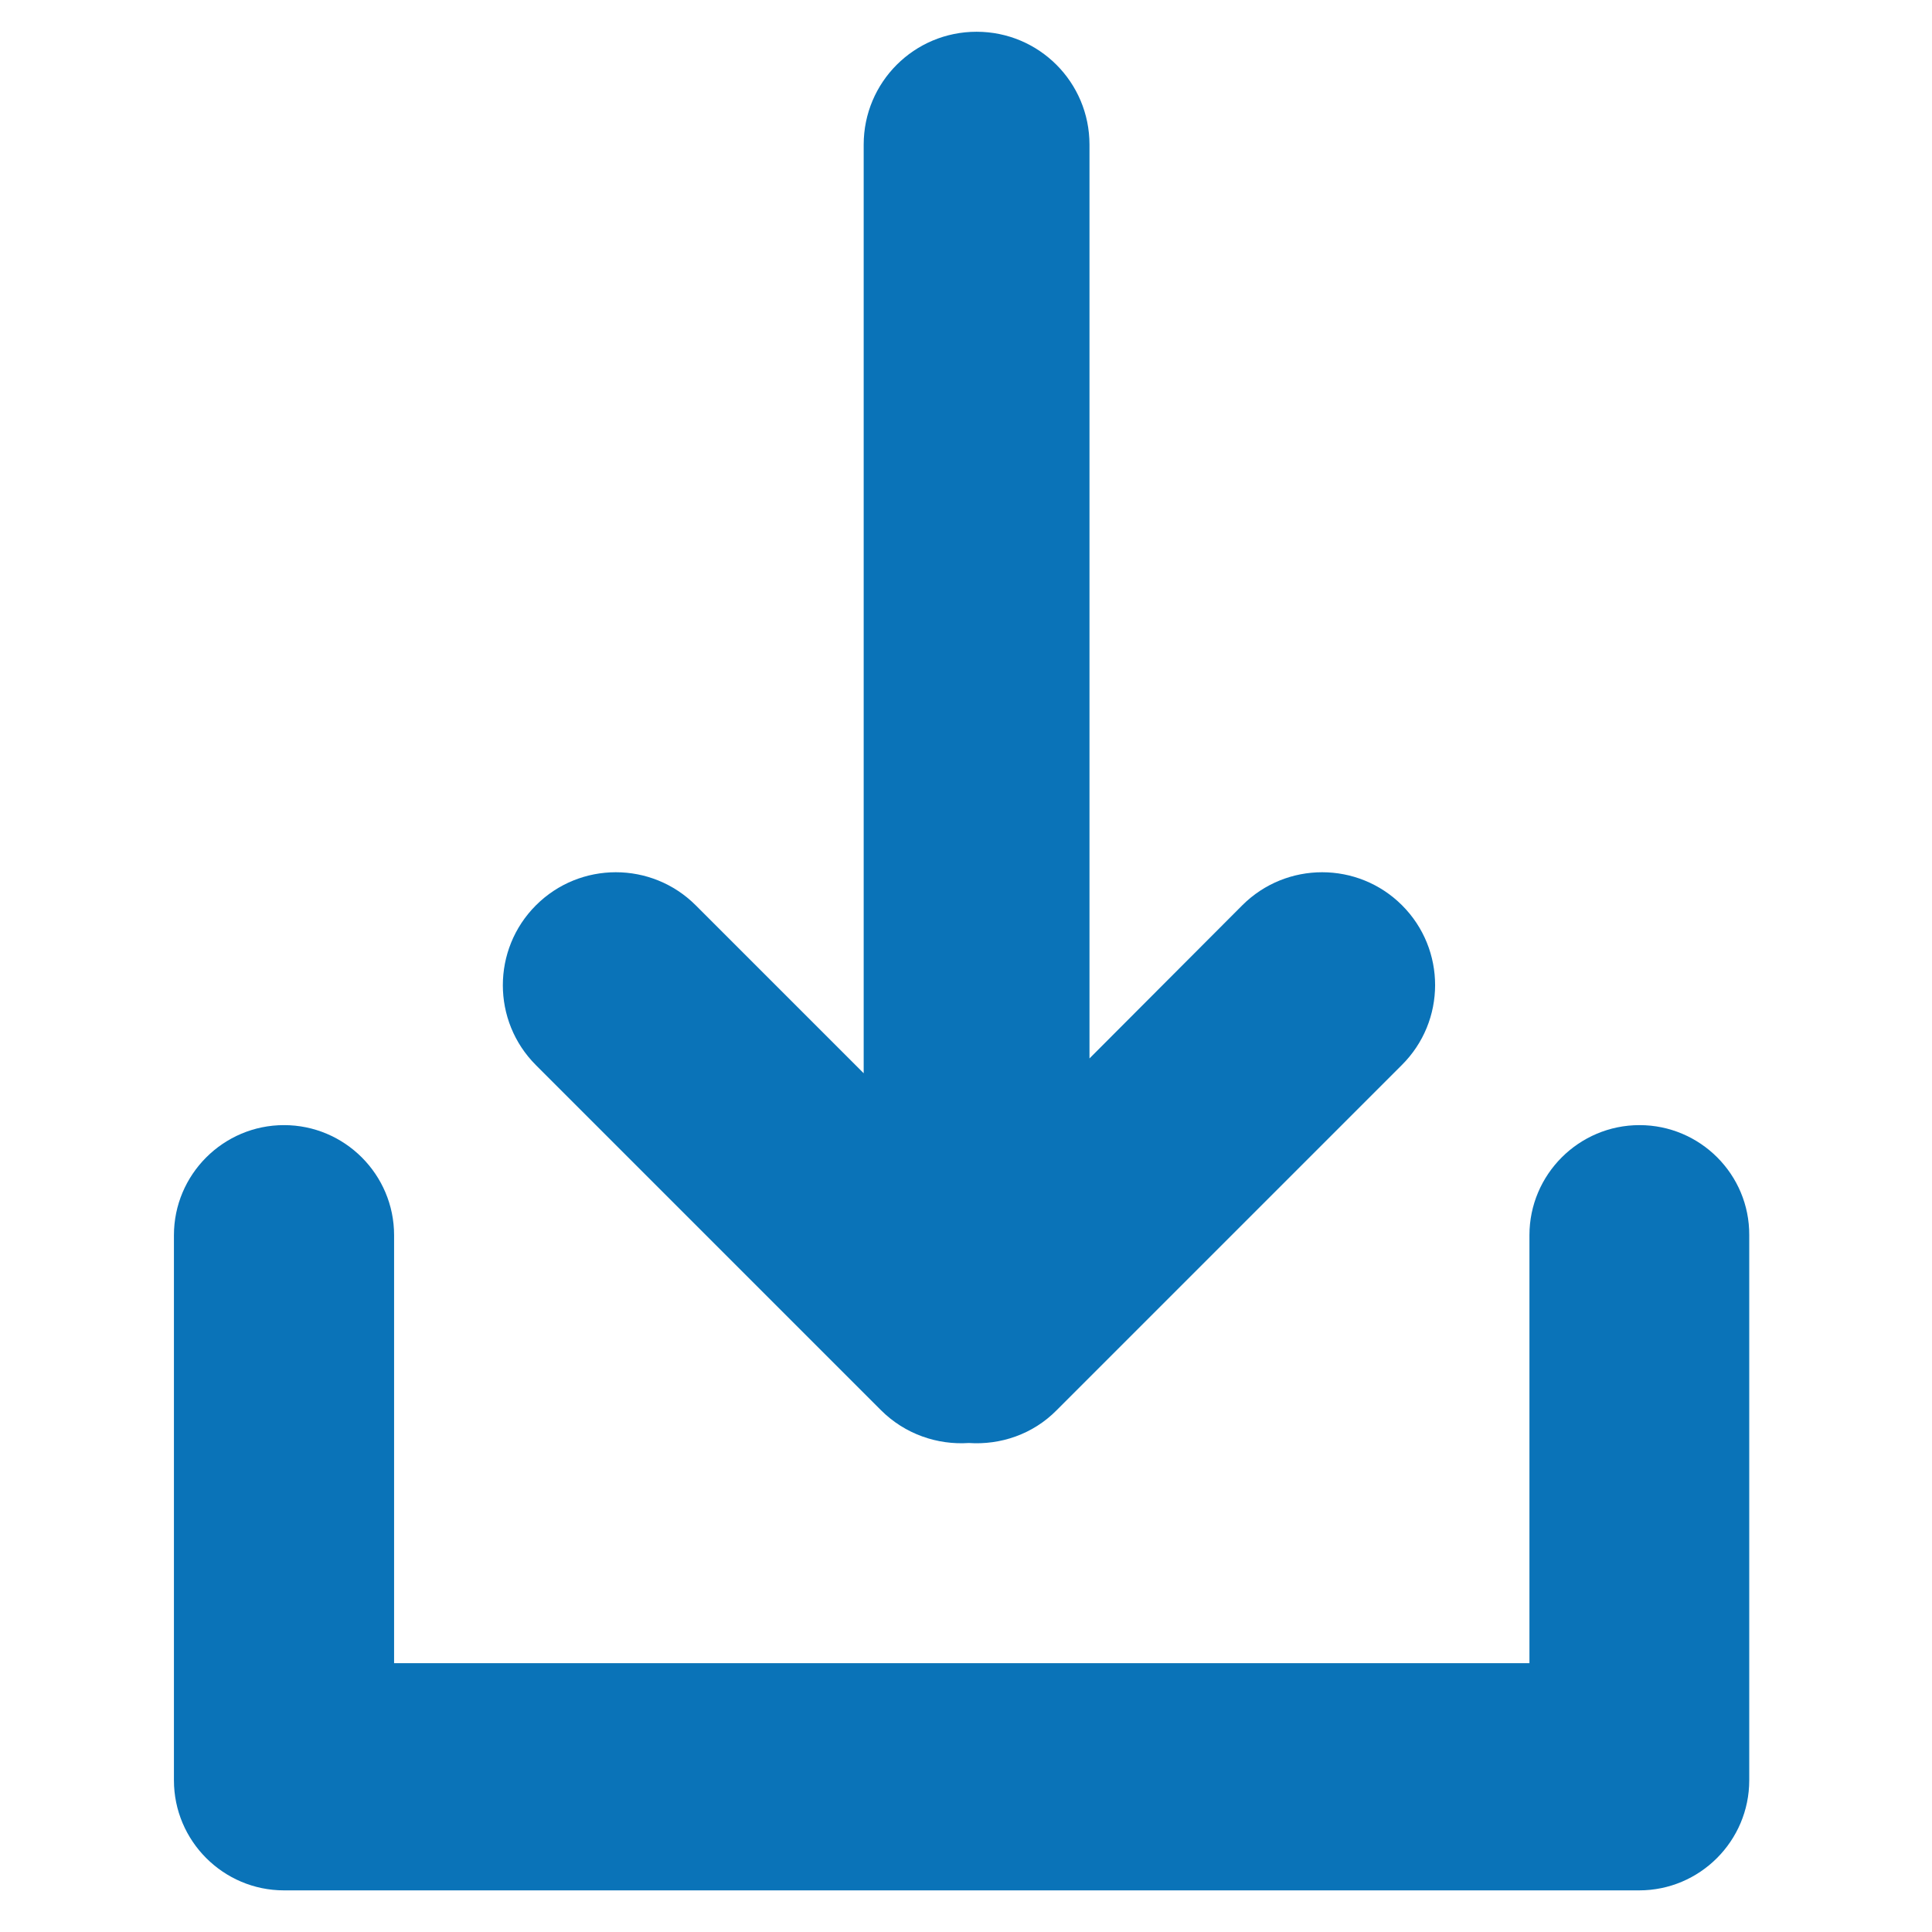
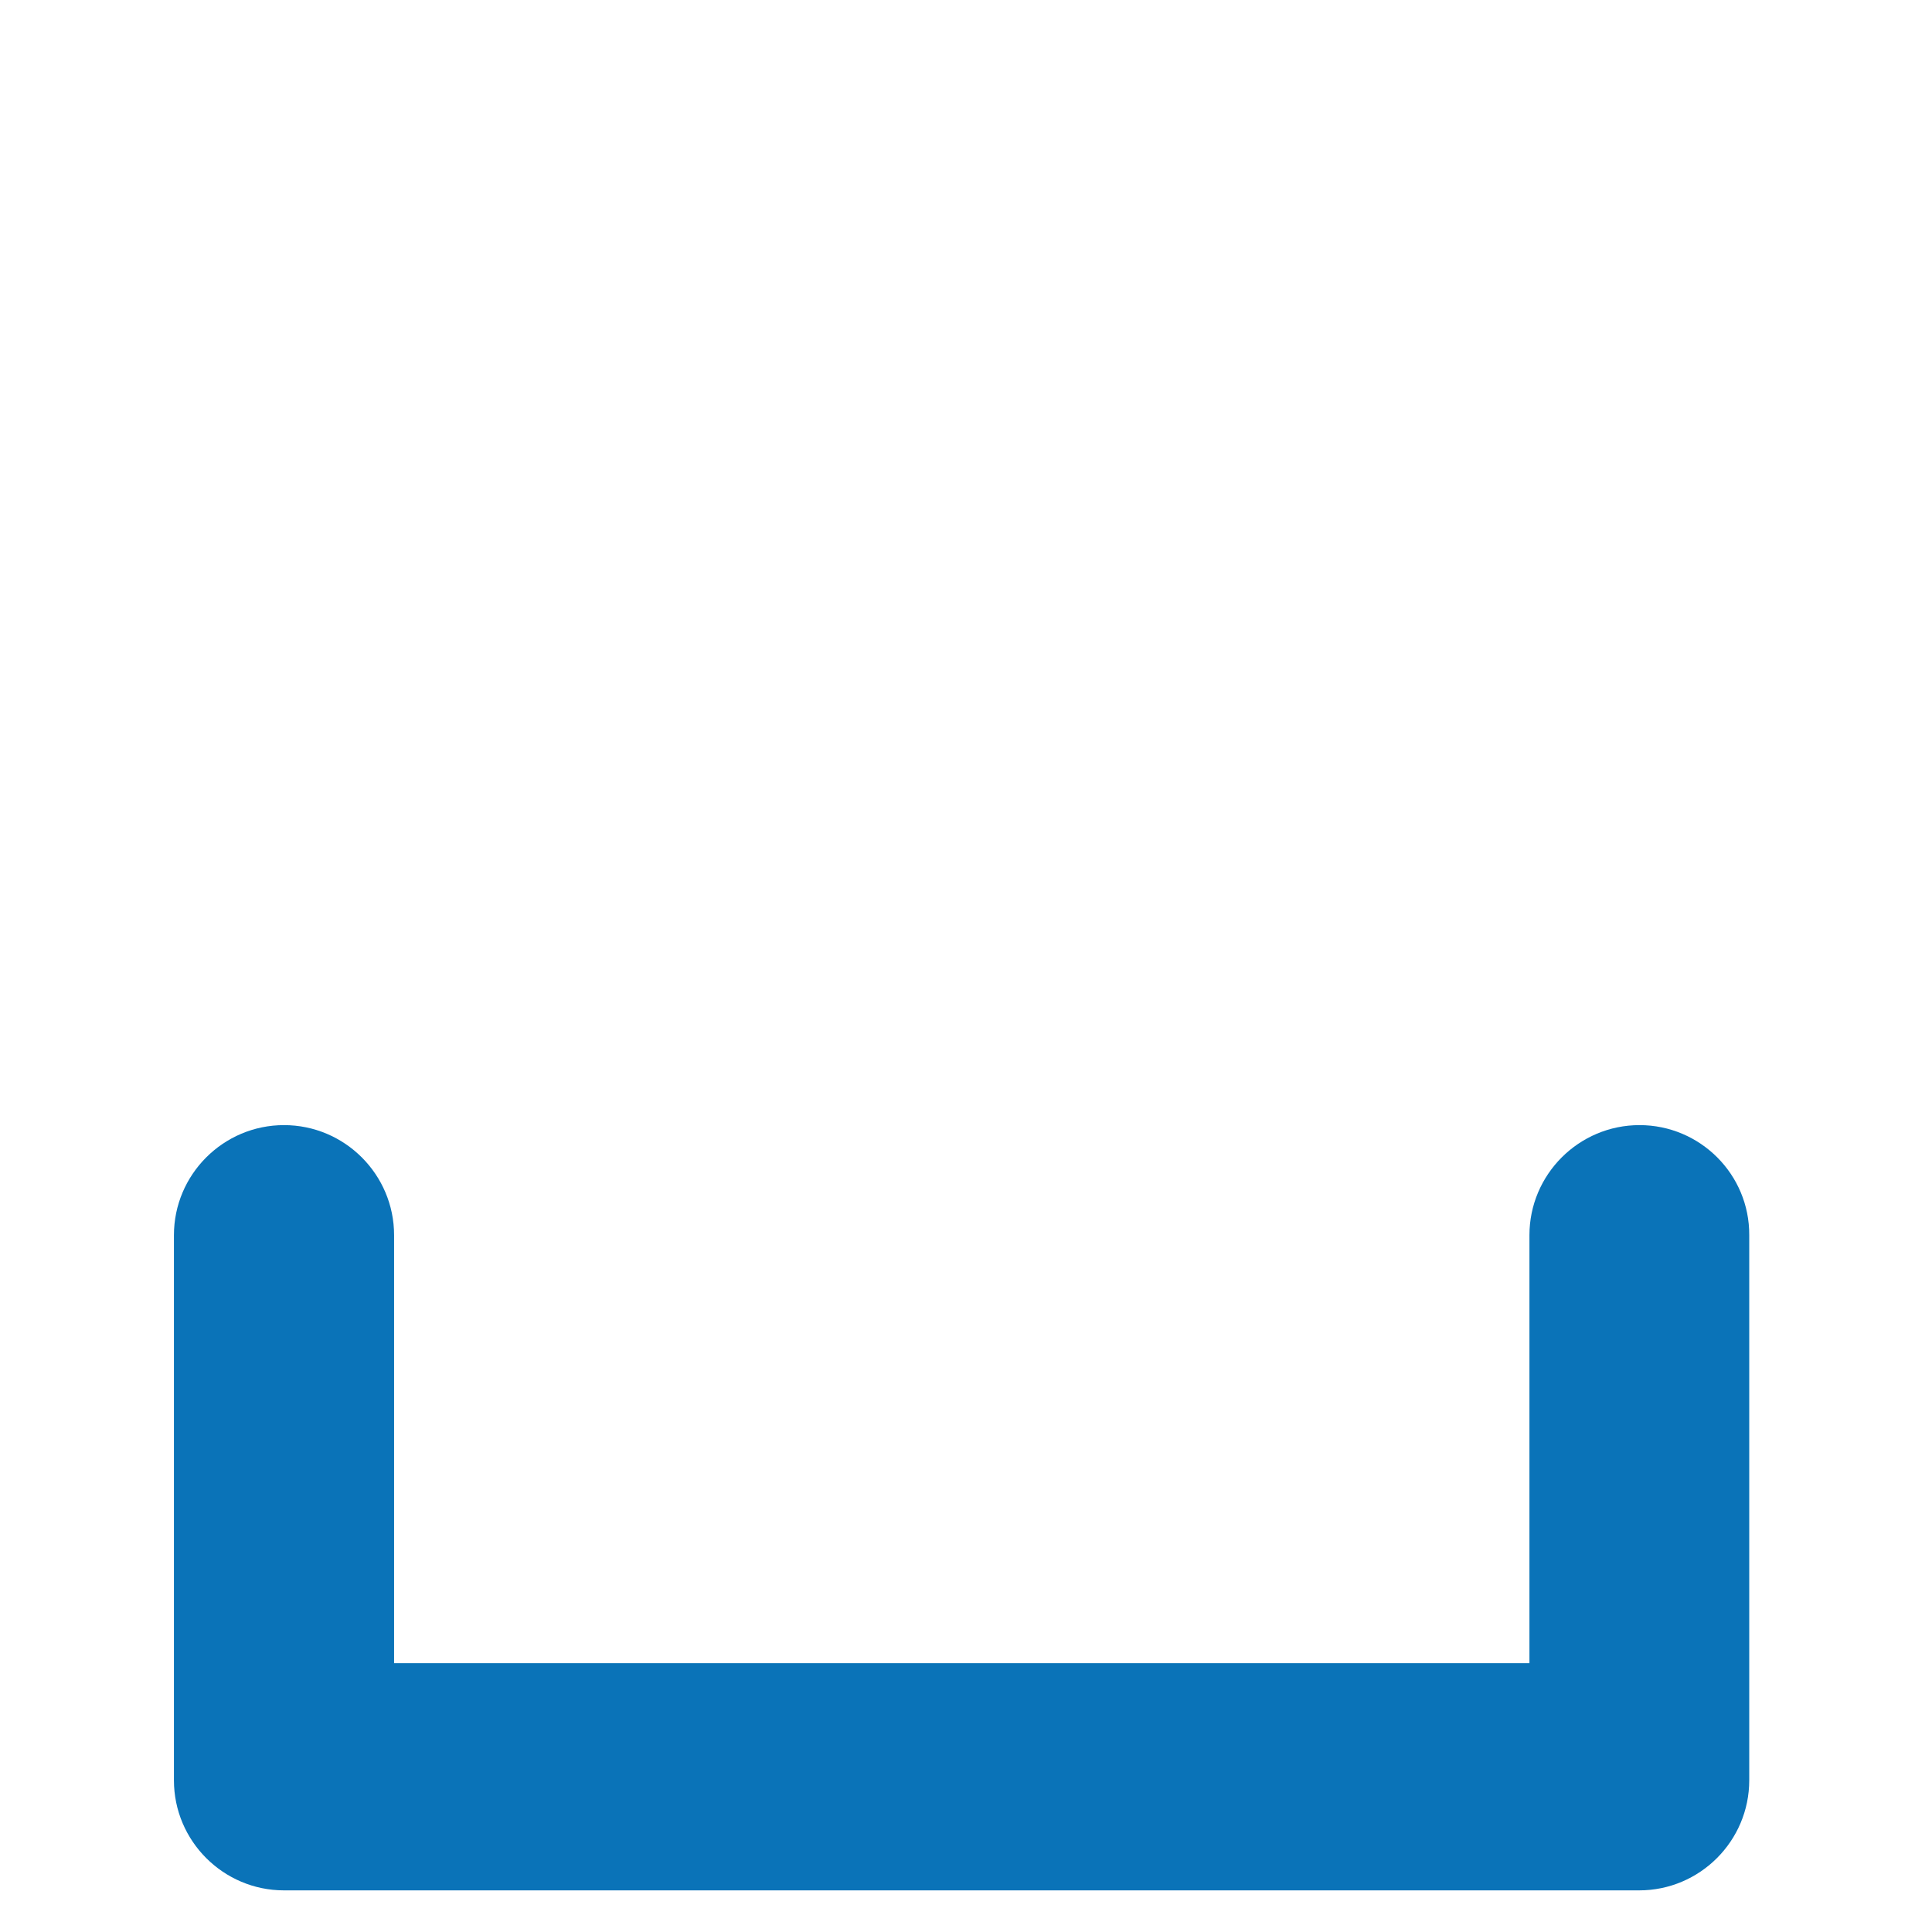
<svg xmlns="http://www.w3.org/2000/svg" version="1.1" id="Layer_1" x="0px" y="0px" viewBox="0 0 547.6 547.6" style="enable-background:new 0 0 547.6 547.6;" xml:space="preserve">
  <style type="text/css">

	.st0{fill:#0A73B8;}

</style>
  <g>
-     <path class="st0" d="M397.4,256.6L397.4,256.6c-12.5-12.5-32.8-12.5-45.3,0L308.8,300V41c0-17.7-14.3-32-32-32h0    c-17.7,0-32,14.3-32,32v263.2l-47.6-47.6c-12.5-12.5-32.8-12.5-45.3,0l0,0c-12.5,12.5-12.5,32.8,0,45.3l97.8,97.8    c6.8,6.8,16,9.9,24.9,9.3c8.9,0.6,18.1-2.4,24.9-9.3l97.8-97.8C409.9,289.4,409.9,269.1,397.4,256.6z" />
    <path class="st0" d="M464.7,318.9L464.7,318.9c-17.2,0-31.2,14-31.2,31.2v121.3H111.7V350.1c0-17.2-14-31.2-31.2-31.2h0    c-17.2,0-31.2,14-31.2,31.2v153.5v0v1c0,17.2,14,31.2,31.2,31.2h0c0.2,0,0.3,0,0.5,0c0.2,0,0.3,0,0.5,0h382.1c0.2,0,0.3,0,0.5,0    c0.2,0,0.3,0,0.5,0h0c17.2,0,31.2-14,31.2-31.2v-1v0V350.1C495.9,332.9,481.9,318.9,464.7,318.9z" />
  </g>
</svg>